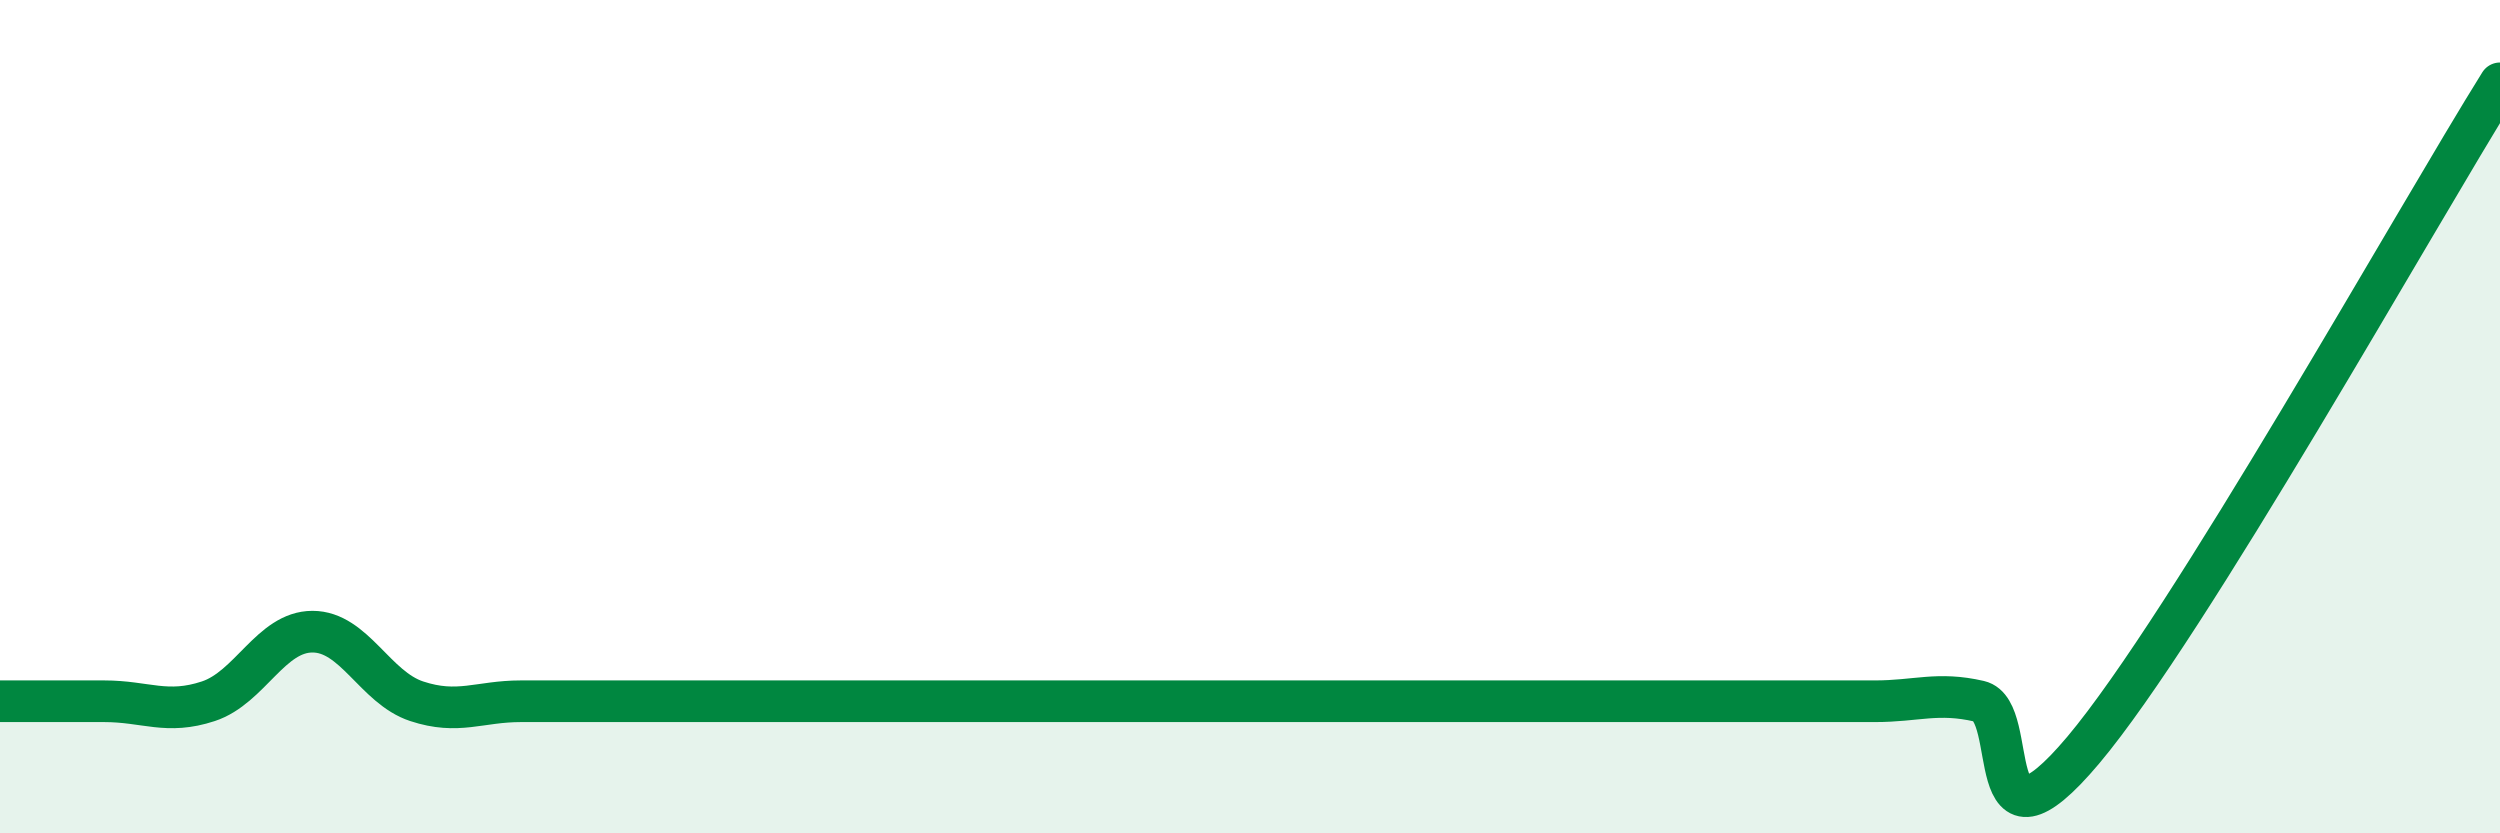
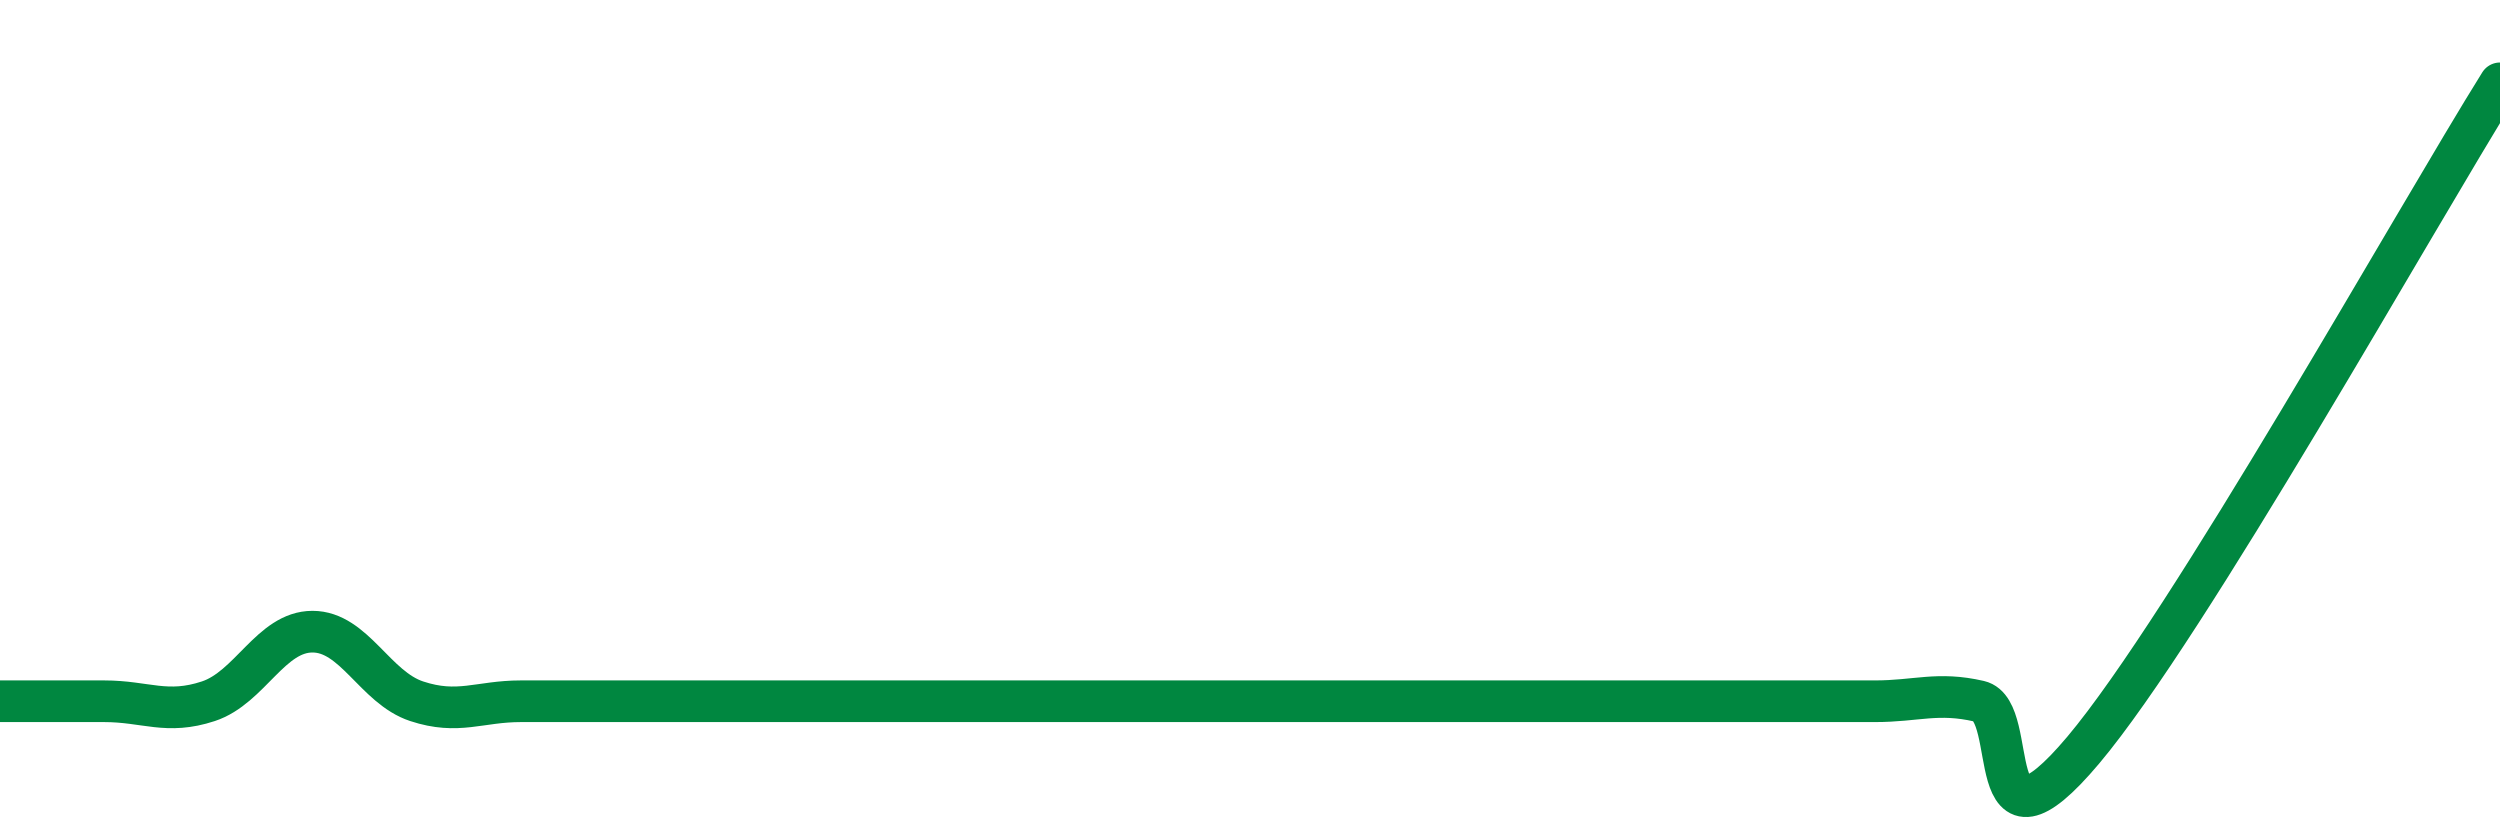
<svg xmlns="http://www.w3.org/2000/svg" width="60" height="20" viewBox="0 0 60 20">
-   <path d="M 0,16.83 C 0.5,16.83 1.5,16.83 2.5,16.83 C 3.5,16.83 4,17.16 5,16.83 C 6,16.5 6.5,15.16 7.5,15.16 C 8.5,15.16 9,16.5 10,16.83 C 11,17.16 11.5,16.83 12.5,16.83 C 13.5,16.83 14,16.83 15,16.83 C 16,16.83 16.5,16.83 17.5,16.83 C 18.5,16.83 19,16.83 20,16.83 C 21,16.83 21.5,16.83 22.5,16.83 C 23.5,16.83 24,16.83 25,16.83 C 26,16.83 26.5,16.83 27.5,16.83 C 28.5,16.83 29,16.83 30,16.83 C 31,16.83 31.5,16.83 32.5,16.83 C 33.5,16.83 34,16.83 35,16.83 C 36,16.83 36.5,16.83 37.5,16.83 C 38.5,16.83 39,16.83 40,16.83 C 41,16.83 41.5,16.83 42.5,16.83 C 43.5,16.83 44,16.83 45,16.83 C 46,16.83 46.5,16.6 47.5,16.83 C 48.5,17.06 47.5,20.97 50,18 C 52.5,15.03 58,5.2 60,2L60 20L0 20Z" fill="#008740" opacity="0.1" stroke-linecap="round" stroke-linejoin="round" />
  <path d="M 0,16.83 C 0.5,16.83 1.5,16.83 2.5,16.83 C 3.5,16.83 4,17.16 5,16.83 C 6,16.5 6.5,15.16 7.5,15.16 C 8.5,15.16 9,16.5 10,16.83 C 11,17.16 11.5,16.83 12.5,16.83 C 13.5,16.83 14,16.83 15,16.83 C 16,16.83 16.5,16.83 17.5,16.83 C 18.5,16.83 19,16.83 20,16.83 C 21,16.83 21.5,16.83 22.5,16.83 C 23.5,16.83 24,16.83 25,16.83 C 26,16.83 26.5,16.83 27.5,16.83 C 28.5,16.83 29,16.83 30,16.83 C 31,16.83 31.5,16.83 32.5,16.83 C 33.5,16.83 34,16.83 35,16.83 C 36,16.83 36.5,16.83 37.5,16.83 C 38.5,16.83 39,16.83 40,16.83 C 41,16.83 41.5,16.83 42.5,16.83 C 43.5,16.83 44,16.83 45,16.83 C 46,16.83 46.5,16.6 47.5,16.83 C 48.5,17.06 47.5,20.97 50,18 C 52.5,15.03 58,5.2 60,2" stroke="#008740" stroke-width="1" fill="none" stroke-linecap="round" stroke-linejoin="round" />
</svg>